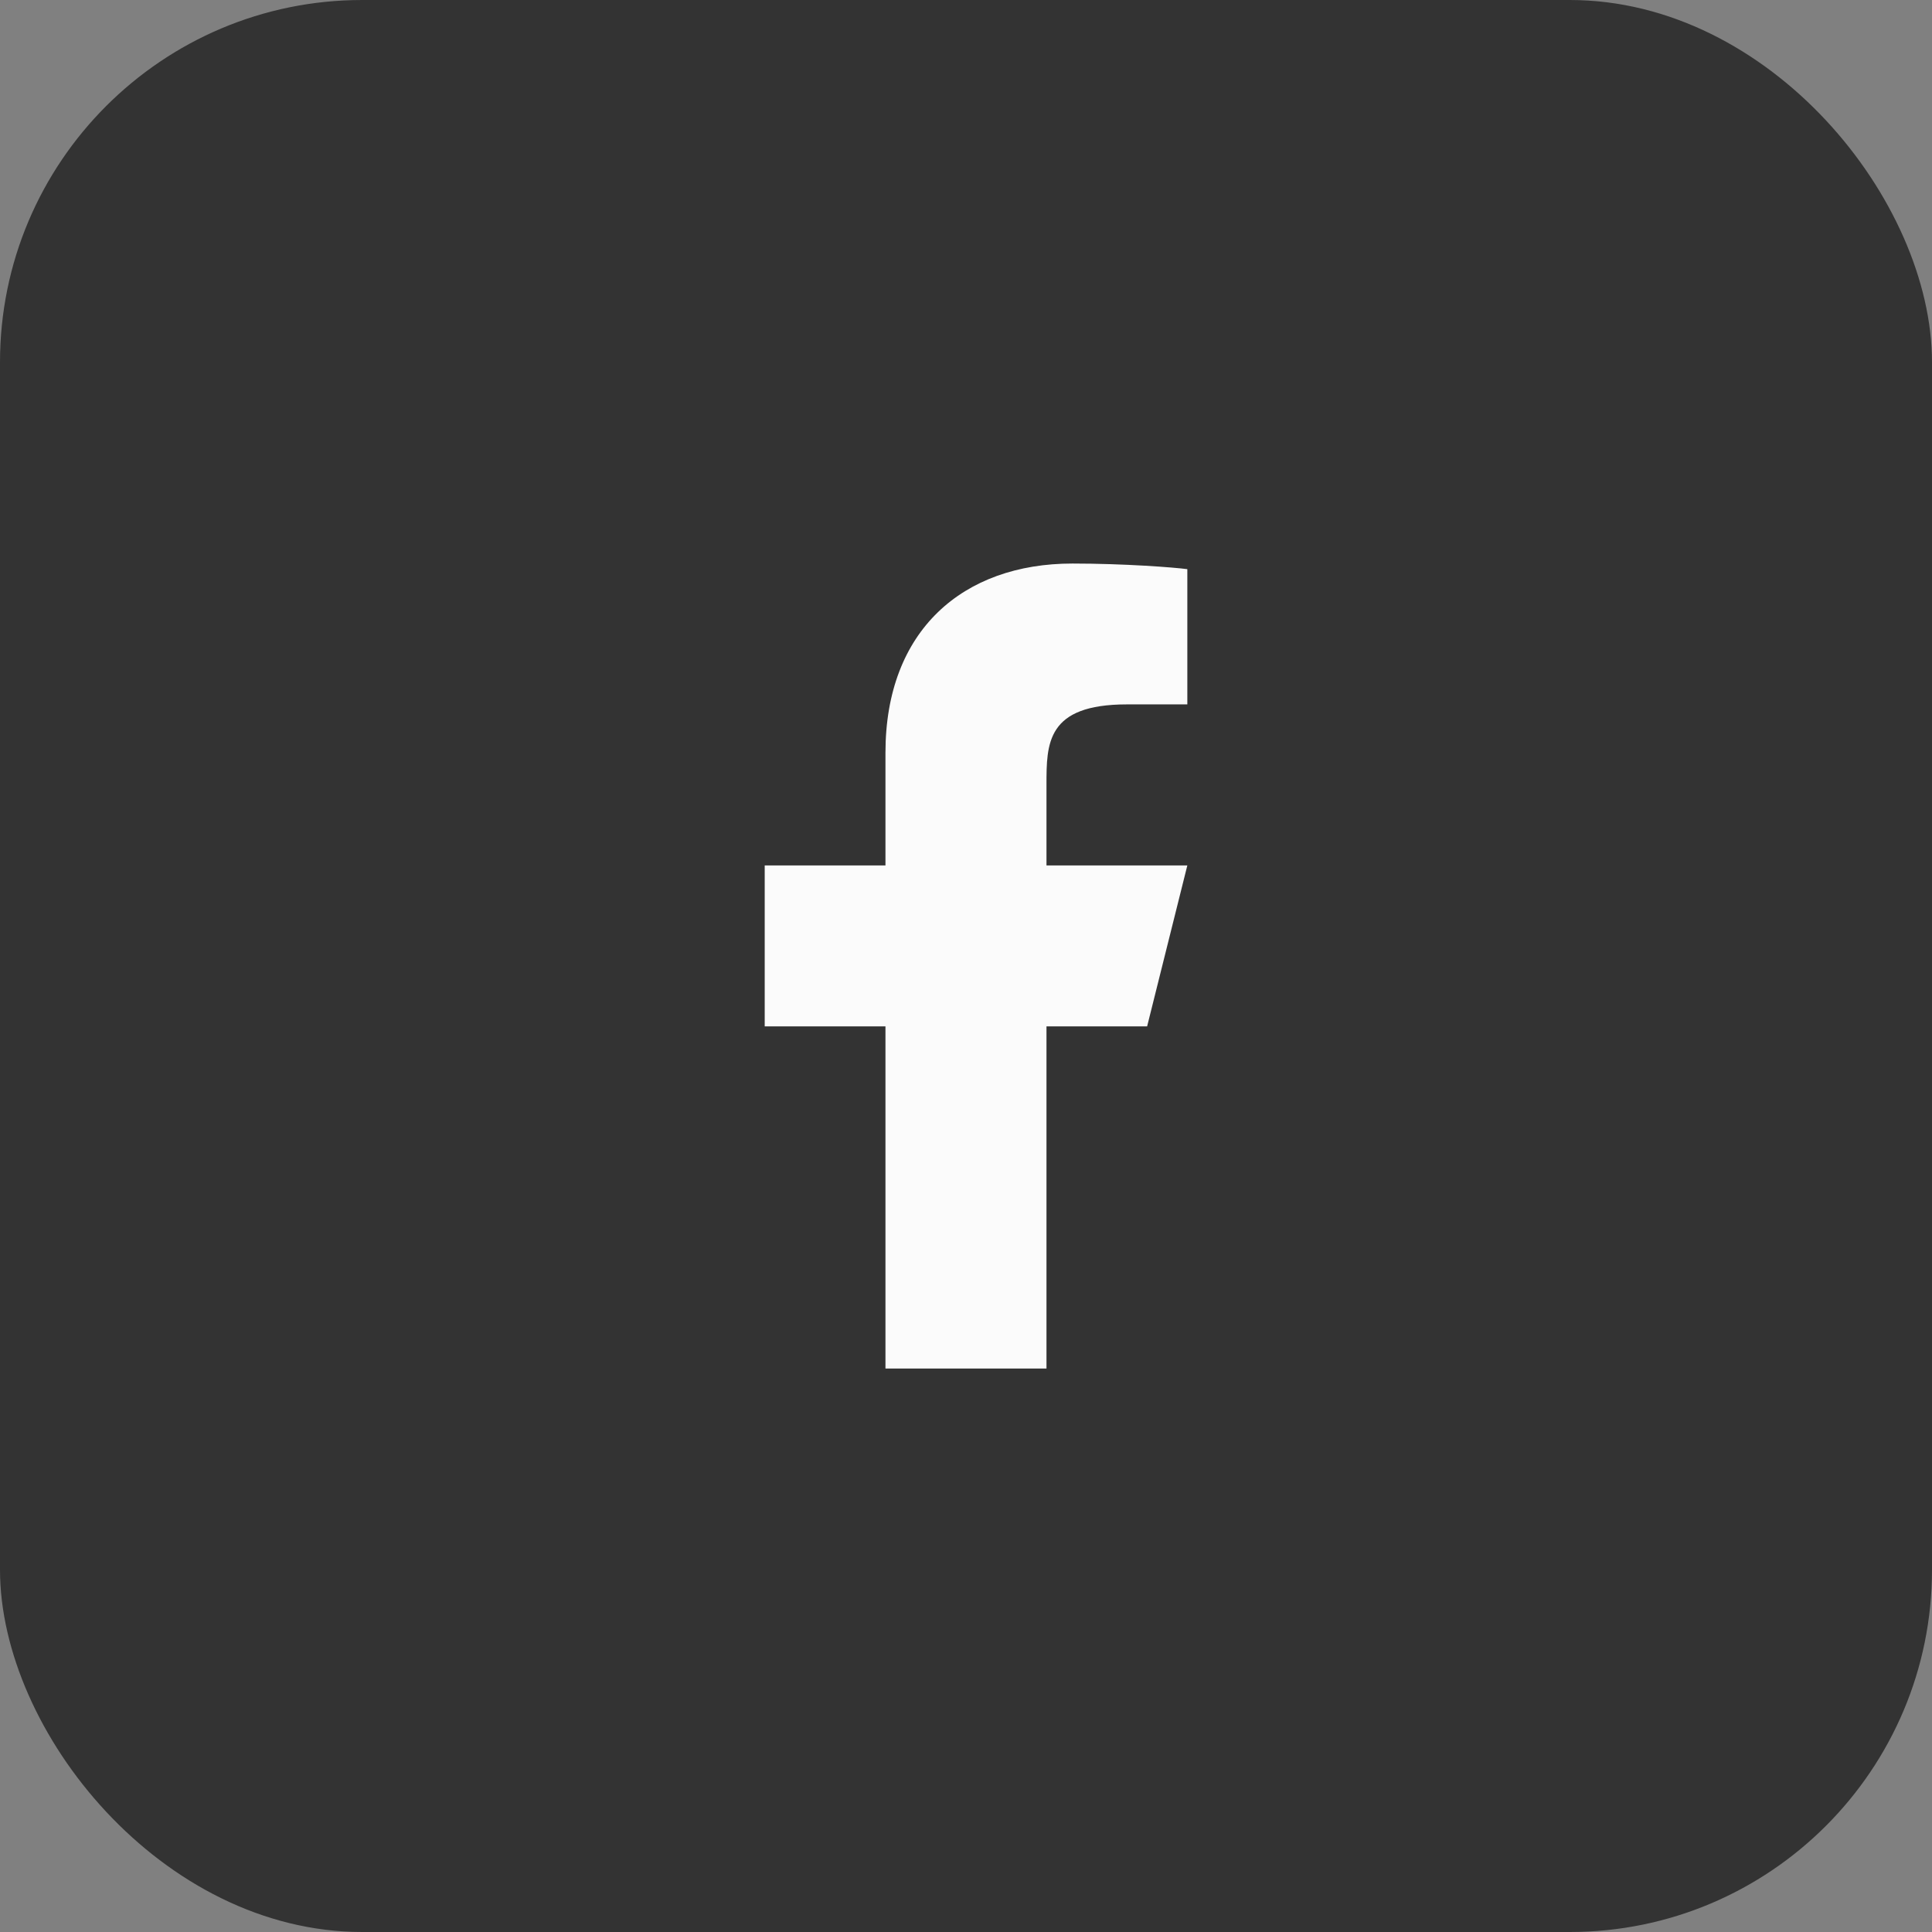
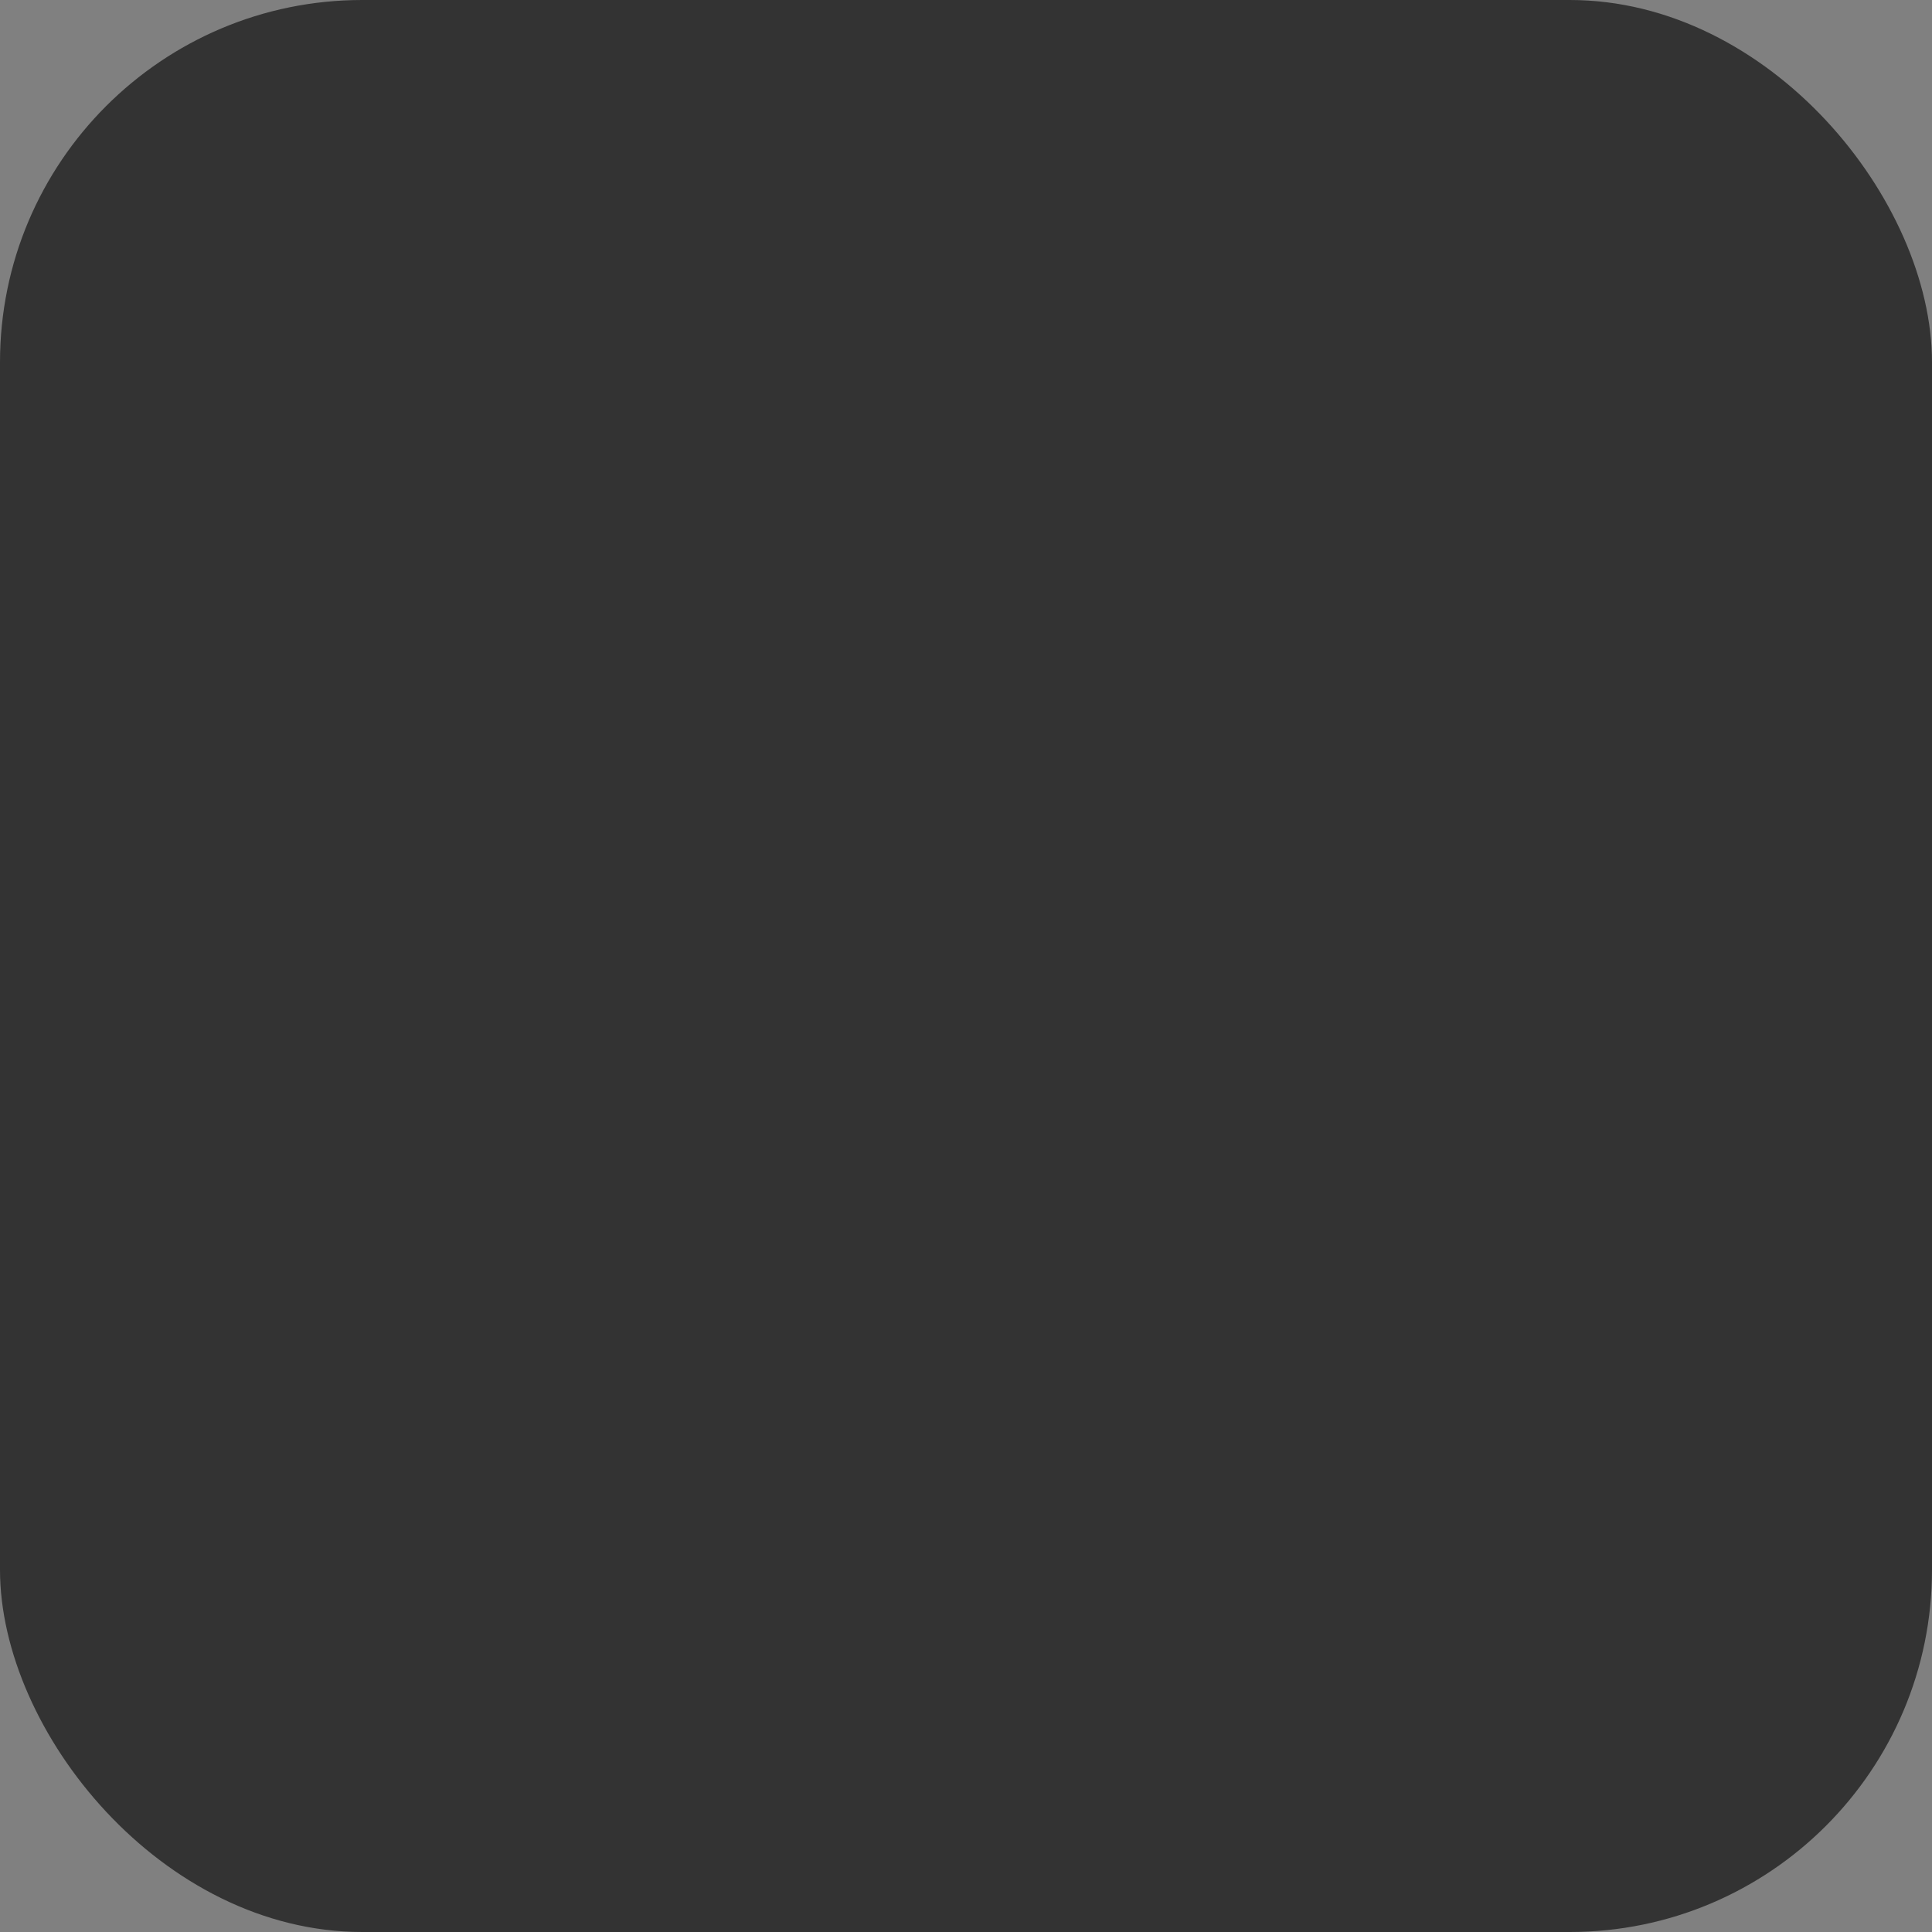
<svg xmlns="http://www.w3.org/2000/svg" width="32" height="32" viewBox="0 0 32 32" fill="none">
  <rect x="0" y="0" width="32" height="32" fill="#808080" stroke="none" />
  <rect width="32" height="32" rx="6" fill="#333333" />
-   <path d="M17.333 17H19L19.666 14.334H17.333V13C17.333 12.313 17.333 11.667 18.666 11.667H19.666V9.427C19.449 9.398 18.628 9.334 17.762 9.334C15.952 9.334 14.666 10.438 14.666 12.467V14.334H12.666V17H14.666V22.667H17.333V17Z" fill="#FBFBFB" />
</svg>